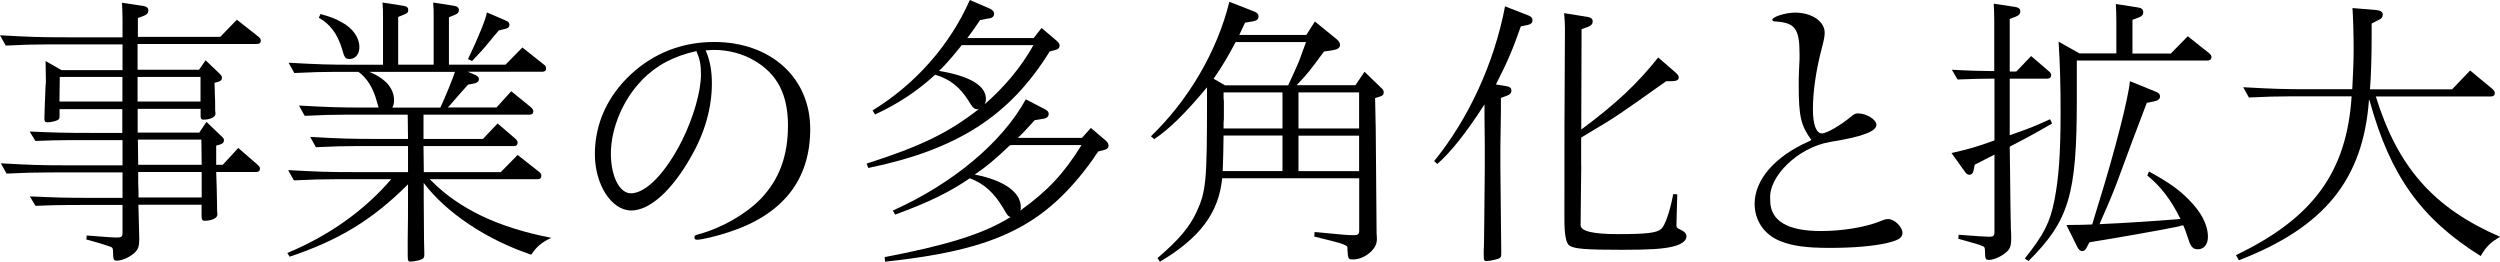
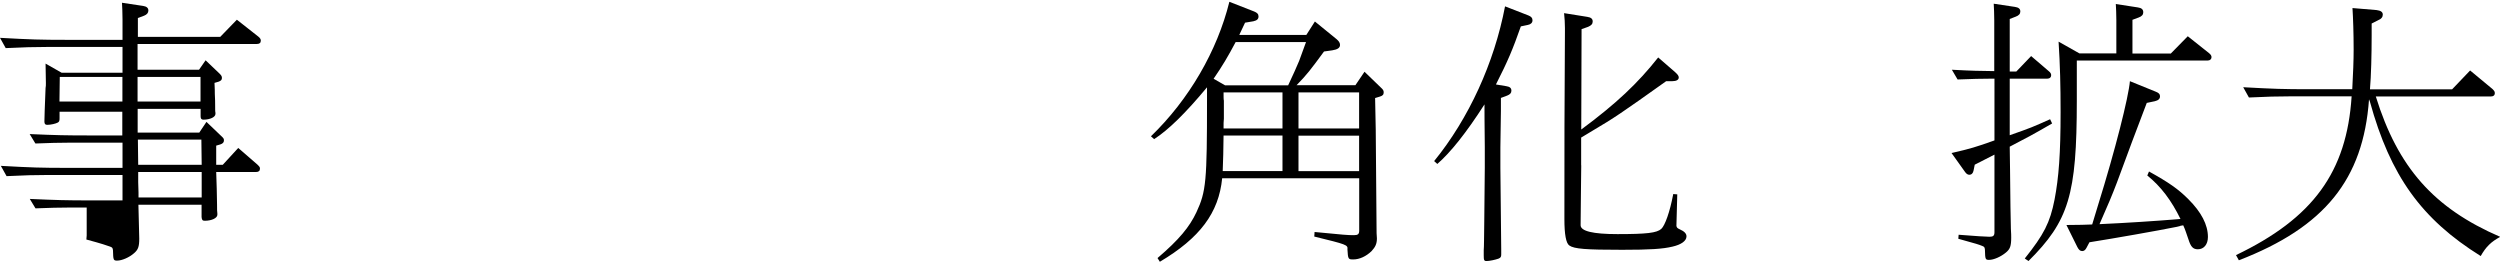
<svg xmlns="http://www.w3.org/2000/svg" id="_レイヤー_2" data-name="レイヤー 2" viewBox="0 0 235.89 24.7">
  <g id="_レイヤー_1-2" data-name="レイヤー 1">
    <g>
-       <path d="M18.81,12.5l.67-1,1.38,1.32c.24,.22,.27,.27,.27,.43,0,.19-.11,.3-.35,.38l-.38,.11v1.81h.62l1.46-1.59,1.81,1.57c.19,.19,.24,.24,.24,.38,0,.22-.13,.32-.38,.32h-3.75l.05,1.57,.03,1.54c0,.41,0,.67,.03,.81v.11c0,.32-.54,.57-1.19,.57-.22,0-.27-.08-.3-.35v-1.16h-5.96l.03,1.19c.03,1.32,.05,2,.05,2,0,.78-.11,1.05-.49,1.38-.46,.41-1.16,.7-1.59,.7-.35,0-.38-.03-.4-.97-.03-.22-.05-.27-.27-.35-.38-.13-.65-.24-2.24-.67l.03-.38c2.08,.16,2.43,.19,2.89,.19,.38,0,.49-.08,.49-.43v-2.64H6.72c-1.27,0-1.92,.03-3.37,.08l-.54-.89c2.51,.11,3.4,.14,5.75,.14h3v-2.4H4.56c-1.27,0-2.27,.03-3.94,.11l-.54-.97c2.89,.16,3.75,.19,6.32,.19h5.16v-2.38H6.69c-1.27,0-1.92,.03-3.35,.08l-.54-.89c2.51,.11,3.4,.13,5.72,.13h3.02v-2.24H5.62v.62c0,.24-.03,.32-.16,.4-.19,.11-.67,.22-1,.22-.19,0-.27-.08-.27-.32q0-.46,.11-3.16c.03-.11,.03-.3,.03-.46q0-.22-.03-1.84l1.51,.86h5.75v-2.43H4.48c-1.27,0-2.27,.03-3.94,.11l-.54-.97c2.89,.16,3.78,.19,6.32,.19h5.24V1.83c0-.76-.03-1.03-.05-1.57l2,.3c.32,.05,.49,.19,.49,.43,0,.22-.13,.38-.4,.49l-.59,.22v1.78h7.77l1.57-1.62,2.02,1.59c.16,.13,.24,.24,.24,.38,0,.22-.13,.32-.38,.32H12.98v2.43h5.8l.62-.89,1.3,1.24c.19,.19,.24,.27,.24,.43,0,.19-.11,.27-.32,.35l-.38,.11c.03,.43,.03,.95,.03,1.03,.03,.51,.03,.86,.03,1.03,0,.41,0,.67,.03,.76v.11c0,.3-.51,.54-1.13,.54-.19,0-.27-.08-.27-.32v-.7h-5.94v2.24h5.83Zm-7.26-5.24H5.64l-.03,2.32h5.94v-2.32Zm7.37,2.32v-2.32h-5.94v2.32h5.94Zm-5.88,5.97h5.99l-.03-2.38h-5.99l.03,2.38Zm0,1.65l.03,.97v.46h5.96v-2.4h-5.99v.97Z" />
-       <path d="M46.84,10.15l1.4-1.54,1.86,1.51c.16,.16,.22,.24,.22,.38,0,.22-.13,.32-.35,.32h-10.01v2.29h5.61l1.38-1.46,1.67,1.43c.16,.16,.22,.24,.22,.38,0,.22-.13,.32-.35,.32h-8.53l.03,2.46h7.26l1.59-1.62,2.02,1.59c.16,.13,.22,.24,.22,.38,0,.22-.13,.32-.35,.32h-10.18l.05,.05,.08,.08c2.65,2.67,6.32,4.43,11.34,5.4-.92,.43-1.4,.84-1.89,1.59-4.21-1.4-8.04-3.97-10.15-6.77v1.35l.03,4.05,.03,1.35c0,.24-.05,.35-.19,.43-.19,.11-.78,.24-1.08,.24-.27,0-.3-.05-.3-.67v-1.38c.03-1.7,.03-2.29,.03-4.89v-.35c-3.32,3.32-6.48,5.26-11.17,6.83l-.22-.35c3.91-1.62,7.29-4.02,9.8-6.96h-5.24c-1.27,0-2.27,.03-3.94,.11l-.54-.97c2.89,.16,3.75,.19,6.32,.19h4.99v-2.46h-4.72c-1.27,0-2.29,.03-3.97,.11l-.54-.97c2.92,.16,3.81,.19,6.34,.19h2.89l-.03-2.29h-5.75c-1.27,0-2.29,.03-3.97,.11l-.54-.97c2.92,.16,3.81,.19,6.34,.19h1.16v-.05c-.05-.16-.11-.35-.16-.54-.32-1.24-.95-2.24-1.73-2.78h-2.11c-1.27,0-2.29,.03-3.94,.11l-.54-.97c2.89,.16,3.78,.19,6.32,.19h2.59V1.81c0-.76,0-1.05-.05-1.57l1.94,.3c.35,.05,.49,.16,.49,.41,0,.22-.11,.32-.41,.43l-.54,.22V6.1h3.35V1.81c0-.76,0-1.03-.05-1.57l1.94,.3c.35,.05,.49,.19,.49,.41s-.11,.35-.4,.46l-.54,.22V6.1h5.34l1.59-1.62,2,1.59c.19,.13,.24,.24,.24,.38,0,.22-.13,.32-.35,.32h-7.04l.7,.3c.24,.11,.35,.22,.35,.38,0,.22-.11,.32-.38,.41l-.65,.13c-.32,.35-.54,.62-.7,.78-.76,.89-.84,.97-1.05,1.21l-.16,.16h4.59ZM30.24,1.32c.95,.27,1.38,.43,1.97,.76,1.08,.57,1.7,1.46,1.7,2.38,0,.65-.38,1.11-.94,1.11-.38,0-.49-.16-.7-.97-.43-1.4-1.16-2.38-2.19-2.92l.16-.35Zm11.31,8.83c.46-.97,1.16-2.7,1.38-3.37h-8.07c1.57,.67,2.32,1.57,2.32,2.7,0,.27-.05,.46-.16,.67h4.54Zm4.8-6.42c-.49,.59-.81,.97-.95,1.11-.11,.13-.49,.51-.86,.92l-.38-.19c.92-1.89,1.73-3.89,1.78-4.4l1.81,.78c.24,.11,.32,.22,.32,.38,0,.22-.11,.32-.35,.38l-.65,.16-.73,.86Z" />
-       <path d="M66.58,4.75c.41,.92,.59,1.92,.59,3.13,0,2.29-.67,4.67-1.97,6.91-1.83,3.24-3.91,5.07-5.64,5.07-1.86,0-3.43-2.43-3.43-5.32s1.21-5.48,3.37-7.5,4.86-3.08,7.88-3.08c5.34,0,9.07,3.37,9.07,8.21s-2.62,8.07-7.64,9.72c-1.13,.38-2.59,.73-3.05,.73-.16,0-.24-.08-.24-.22,0-.16,.08-.22,.41-.3,2.19-.59,4.48-1.92,5.86-3.35,1.75-1.84,2.56-4.05,2.56-6.91s-.97-4.86-3.19-6.13c-1.08-.65-2.46-1-3.75-1-.19,0-.32,0-.62,.03h-.22Zm-6.02,2.83c-1.75,1.78-2.92,4.51-2.92,6.91,0,2.13,.81,3.75,1.89,3.75,1.43,0,3.29-1.94,4.83-4.99,1.08-2.19,1.78-4.62,1.78-6.24,0-.94-.11-1.43-.43-2.19-2.16,.49-3.75,1.32-5.16,2.75Z" />
-       <path d="M81.76,15.44c5.16-1.65,7.75-2.92,10.64-5.18-.08,.03-.11,.05-.16,.05-.3,0-.46-.13-.84-.78-.84-1.32-1.73-2.05-3.16-2.48-1.75,1.59-3.51,2.75-5.67,3.75l-.24-.38c4.05-2.48,7.29-6.15,9.18-10.42l1.94,.84c.24,.14,.35,.27,.35,.46,0,.22-.16,.41-.46,.43l-.86,.16c-.59,.86-.81,1.19-1.21,1.7h6.26l.75-.95,1.4,1.19c.22,.19,.3,.32,.3,.49,0,.19-.13,.32-.35,.38l-.59,.16c-3.75,6.07-8.72,9.26-17.11,10.99l-.16-.41Zm13.58,5.05c-.27-.13-.32-.22-.67-.84-.89-1.48-1.81-2.32-3.16-2.83-1.89,1.29-3.86,2.27-7.05,3.43l-.22-.38c5.67-2.54,10.34-6.45,12.55-10.5l1.81,.94c.24,.14,.35,.24,.35,.43,0,.24-.16,.4-.46,.46l-.86,.14c-.78,.86-1.08,1.19-1.59,1.67h6.05l.84-.94,1.4,1.19c.19,.16,.27,.32,.27,.49,0,.19-.13,.32-.35,.38l-.62,.16c-.11,.14-.19,.27-.27,.38l-.27,.41c-4.51,6.24-9.1,8.5-19.57,9.61l-.05-.43c5.83-1.11,9.31-2.19,11.8-3.73l.08-.03Zm-4.99-15.74c-.54,.67-1.4,1.65-1.75,1.94,2.94,.49,4.43,1.4,4.43,2.65,0,.19-.03,.32-.14,.51,1.89-1.62,3.51-3.59,4.62-5.59h-6.78l-.05,.08-.32,.4Zm4.91,8.99c-1.46,1.38-2.13,1.94-3.29,2.73,2.78,.54,4.35,1.67,4.35,3.08,0,.14,0,.19-.05,.32,2.62-1.89,4.1-3.48,5.78-6.18h-6.69l-.08,.05Z" />
+       <path d="M18.81,12.5l.67-1,1.38,1.32c.24,.22,.27,.27,.27,.43,0,.19-.11,.3-.35,.38l-.38,.11v1.81h.62l1.46-1.59,1.81,1.57c.19,.19,.24,.24,.24,.38,0,.22-.13,.32-.38,.32h-3.75l.05,1.57,.03,1.54c0,.41,0,.67,.03,.81v.11c0,.32-.54,.57-1.19,.57-.22,0-.27-.08-.3-.35v-1.16h-5.96l.03,1.19c.03,1.32,.05,2,.05,2,0,.78-.11,1.05-.49,1.38-.46,.41-1.16,.7-1.59,.7-.35,0-.38-.03-.4-.97-.03-.22-.05-.27-.27-.35-.38-.13-.65-.24-2.24-.67l.03-.38v-2.64H6.72c-1.27,0-1.92,.03-3.37,.08l-.54-.89c2.51,.11,3.4,.14,5.75,.14h3v-2.4H4.56c-1.27,0-2.27,.03-3.94,.11l-.54-.97c2.89,.16,3.75,.19,6.32,.19h5.16v-2.38H6.69c-1.27,0-1.92,.03-3.35,.08l-.54-.89c2.51,.11,3.4,.13,5.72,.13h3.02v-2.24H5.62v.62c0,.24-.03,.32-.16,.4-.19,.11-.67,.22-1,.22-.19,0-.27-.08-.27-.32q0-.46,.11-3.16c.03-.11,.03-.3,.03-.46q0-.22-.03-1.84l1.51,.86h5.75v-2.43H4.48c-1.27,0-2.27,.03-3.94,.11l-.54-.97c2.89,.16,3.78,.19,6.32,.19h5.24V1.83c0-.76-.03-1.03-.05-1.57l2,.3c.32,.05,.49,.19,.49,.43,0,.22-.13,.38-.4,.49l-.59,.22v1.78h7.77l1.57-1.62,2.02,1.59c.16,.13,.24,.24,.24,.38,0,.22-.13,.32-.38,.32H12.98v2.43h5.8l.62-.89,1.3,1.24c.19,.19,.24,.27,.24,.43,0,.19-.11,.27-.32,.35l-.38,.11c.03,.43,.03,.95,.03,1.03,.03,.51,.03,.86,.03,1.03,0,.41,0,.67,.03,.76v.11c0,.3-.51,.54-1.13,.54-.19,0-.27-.08-.27-.32v-.7h-5.94v2.24h5.83Zm-7.26-5.24H5.64l-.03,2.32h5.94v-2.32Zm7.37,2.32v-2.32h-5.94v2.32h5.94Zm-5.88,5.97h5.99l-.03-2.38h-5.99l.03,2.38Zm0,1.65l.03,.97v.46h5.96v-2.4h-5.99v.97Z" />
      <path d="M127.89,8.04l.86-1.27,1.51,1.46c.24,.22,.3,.3,.3,.49,0,.22-.11,.32-.38,.4l-.43,.13,.03,1.49,.03,1.51,.08,9.75,.03,.49c0,.51-.14,.81-.51,1.21-.51,.49-1.13,.78-1.73,.78-.46,0-.49-.03-.54-.95,.05-.43-.08-.46-3.13-1.21l.03-.43c2.81,.27,3.08,.3,3.72,.3,.38,0,.49-.11,.49-.43v-4.94h-12.93c-.32,3.27-2.11,5.64-5.88,7.88l-.22-.35c2.05-1.75,3.02-2.94,3.67-4.32,.92-1.97,1-2.94,1-10.58v-1.21c-2.02,2.43-3.62,4-4.99,4.89l-.3-.27c3.59-3.46,6.26-8.07,7.4-12.69l2.35,.92c.27,.11,.4,.24,.4,.46,0,.24-.13,.38-.49,.46l-.78,.13-.51,1.08-.03,.08h6.32l.81-1.27,2.05,1.67c.22,.19,.32,.35,.32,.54,0,.27-.22,.43-.73,.51l-.78,.11c-1.27,1.73-1.62,2.19-2.59,3.18h5.56Zm-6.34,0c.46-.97,.84-1.83,1.03-2.29l.65-1.78h-6.64c-.7,1.32-1.24,2.24-2.08,3.46l1.08,.62h5.97Zm-.54,8.1v-3.35h-5.56c0,.95-.05,2.7-.08,3.35h5.64Zm0-4.02v-3.4h-5.56c0,.38,0,.67,.03,.78v1.7c-.03,.22-.03,.51-.03,.92h5.56Zm1.51-3.4v3.4h5.72v-3.4h-5.72Zm0,4.08v3.35h5.72v-3.35h-5.72Z" />
      <path d="M140.1,13.9c-.03-2.19-.03-3.59-.03-4.05-1.73,2.7-3.21,4.54-4.45,5.62l-.3-.27c3.27-4.02,5.67-9.26,6.69-14.6l2.21,.86c.27,.11,.38,.24,.38,.46s-.16,.38-.43,.43l-.67,.14c-.76,2.16-1.21,3.24-2.35,5.48l.97,.16c.32,.05,.49,.16,.49,.43,0,.22-.13,.35-.4,.46l-.59,.22v1.24l-.05,3.43v1.92l.08,7.77v.4c0,.24-.05,.32-.27,.41-.32,.11-.84,.22-1.11,.22-.24,0-.27-.08-.27-.54v-.49c.03-.27,.03-1.3,.05-2.73l.05-5.05v-1.92Zm9.1,1.7l-.03,2.65-.03,3q0,.84,3.48,.84c2.75,0,3.7-.11,4.13-.49,.35-.32,.81-1.59,1.13-3.29l.38,.03-.08,2.97c.03,.16,.08,.22,.3,.32,.43,.19,.65,.4,.65,.67,0,.43-.49,.78-1.32,.97-.92,.22-2.11,.3-4.75,.3-3.4,0-4.54-.08-4.99-.41q-.46-.32-.46-2.48c0-7.48,0-9.88,.05-17.63v-.41c0-.57-.03-.81-.08-1.4l2.19,.35c.35,.05,.51,.19,.51,.43s-.13,.38-.43,.51l-.62,.22-.03,9.47c3.32-2.46,5.32-4.35,7.26-6.8l1.59,1.38c.24,.22,.35,.35,.35,.51,0,.22-.22,.35-.62,.35h-.57c-4.21,3-4.89,3.46-6.94,4.67l-1.08,.65v2.62Z" />
-       <path d="M170.91,13.2c-.97-1.32-1.19-2.21-1.19-5.08,0-.49,0-.94,.03-1.54,.05-.89,.05-1.11,.05-1.4,0-2.51-.41-3.05-2.38-3.16-.13-.03-.19-.05-.19-.16,0-.27,1.24-.67,2.16-.67,1.57,0,2.78,.84,2.78,1.89,0,.3-.05,.65-.3,1.57-.54,2.08-.81,4.05-.81,5.67,0,1.46,.32,2.27,.86,2.27,.43,0,1.78-.78,2.78-1.62,.24-.22,.41-.27,.62-.27,.78,0,1.73,.57,1.73,1.08,0,.62-1.35,1.13-4.4,1.62-2.97,.51-5.8,3.24-5.62,5.4v.11c0,1.92,1.62,2.89,4.78,2.89,2,0,4.13-.35,5.51-.89,.54-.22,.65-.24,.84-.24,.59,0,1.35,.73,1.35,1.32,0,.46-.4,.7-1.59,.97-1.27,.27-3.05,.43-5.29,.43s-3.54-.19-4.67-.65c-1.48-.59-2.4-1.92-2.4-3.51,0-2.27,1.92-4.48,5.1-5.88l.24-.13Z" />
      <path d="M188.16,7.42h-.08c-1.27,0-1.92,.03-3.37,.08l-.54-.92c2,.11,2.59,.11,4,.13V1.92c0-.76-.03-1.03-.05-1.57l2,.3c.35,.05,.51,.19,.51,.43,0,.22-.13,.38-.43,.49l-.57,.22V6.75h.62l1.4-1.46,1.67,1.43c.16,.13,.22,.24,.22,.38,0,.19-.13,.32-.35,.32h-3.56v5.34c2.08-.73,2.13-.76,3.81-1.51l.19,.4c-1.78,1.03-2.38,1.35-4,2.19l.03,2.13c.03,3.51,.05,4.1,.08,5.64,.03,.38,.03,.67,.03,.81,0,.81-.11,1.08-.49,1.4-.49,.41-1.16,.7-1.59,.7-.35,0-.38-.03-.4-.97-.03-.22-.05-.27-.27-.35-.35-.14-.4-.16-2.24-.67l.03-.38q2.43,.19,2.92,.19c.35,0,.46-.11,.46-.43v-7.32c-.24,.13-.67,.35-1.86,.95l-.11,.54c-.05,.27-.19,.41-.41,.41-.13,0-.27-.08-.4-.27l-1.27-1.78c1.75-.4,2.32-.57,4.05-1.19V7.42Zm16.68-2.38l1.59-1.62,2,1.59c.16,.13,.24,.24,.24,.38,0,.19-.14,.32-.35,.32h-12.36v3.78c0,8.91-.76,11.36-4.56,15.14l-.35-.24c1.81-2.27,2.38-3.37,2.81-5.56,.4-2.08,.57-4.35,.57-8.26,0-2.51-.05-4.43-.19-6.64l1.97,1.11h3.48V1.92c0-.76-.03-1.03-.05-1.54l2.08,.32c.35,.05,.51,.19,.51,.46,0,.22-.13,.38-.43,.49l-.59,.22v3.18h3.64Zm.89,16.28l-.32,.08c-1.89,.38-5.86,1.08-8.26,1.46l-.27,.51c-.11,.22-.24,.32-.41,.32-.19,0-.32-.11-.46-.38l-1.03-2.08c1.27,0,1.81-.03,2.43-.05l.54-1.78c1.65-5.29,2.89-10.23,3.02-11.74l2.46,1c.27,.11,.38,.22,.38,.43,0,.24-.16,.38-.49,.46l-.76,.16c-.7,1.84-1.19,3.16-1.38,3.64-1.54,4.18-1.57,4.26-2.13,5.61l-.95,2.19c2.48-.11,5.34-.3,7.29-.46l.35-.03c-.86-1.75-1.83-3.05-3.13-4.1l.16-.38c1.86,1.03,2.78,1.67,3.72,2.62,1.21,1.21,1.84,2.4,1.84,3.56,0,.7-.38,1.16-.95,1.16-.46,0-.67-.24-.89-.94-.19-.54-.3-.92-.49-1.32l-.3,.05Z" />
      <path d="M223.53,9.39c-.54,7.53-4.18,12.04-12.28,15.17l-.27-.49c7.26-3.48,10.45-7.83,10.91-14.98h-5.75c-1.27,0-2.27,.03-3.94,.11l-.54-.97c2.89,.16,3.78,.19,6.32,.19h3.97c.08-1.48,.13-2.7,.13-3.75,0-1.51-.05-2.97-.11-3.91l2.27,.19c.41,.05,.59,.19,.59,.43,0,.22-.13,.41-.46,.54l-.59,.3v1.16c0,1.7-.05,3.81-.16,5.05h7.75l1.7-1.78,2.11,1.75c.16,.16,.22,.24,.22,.38,0,.22-.14,.32-.35,.32h-10.88c2.08,6.69,5.45,10.53,11.74,13.25-.86,.46-1.35,.94-1.84,1.81-5.59-3.48-8.53-7.58-10.45-14.55l-.08-.22Z" />
    </g>
  </g>
</svg>